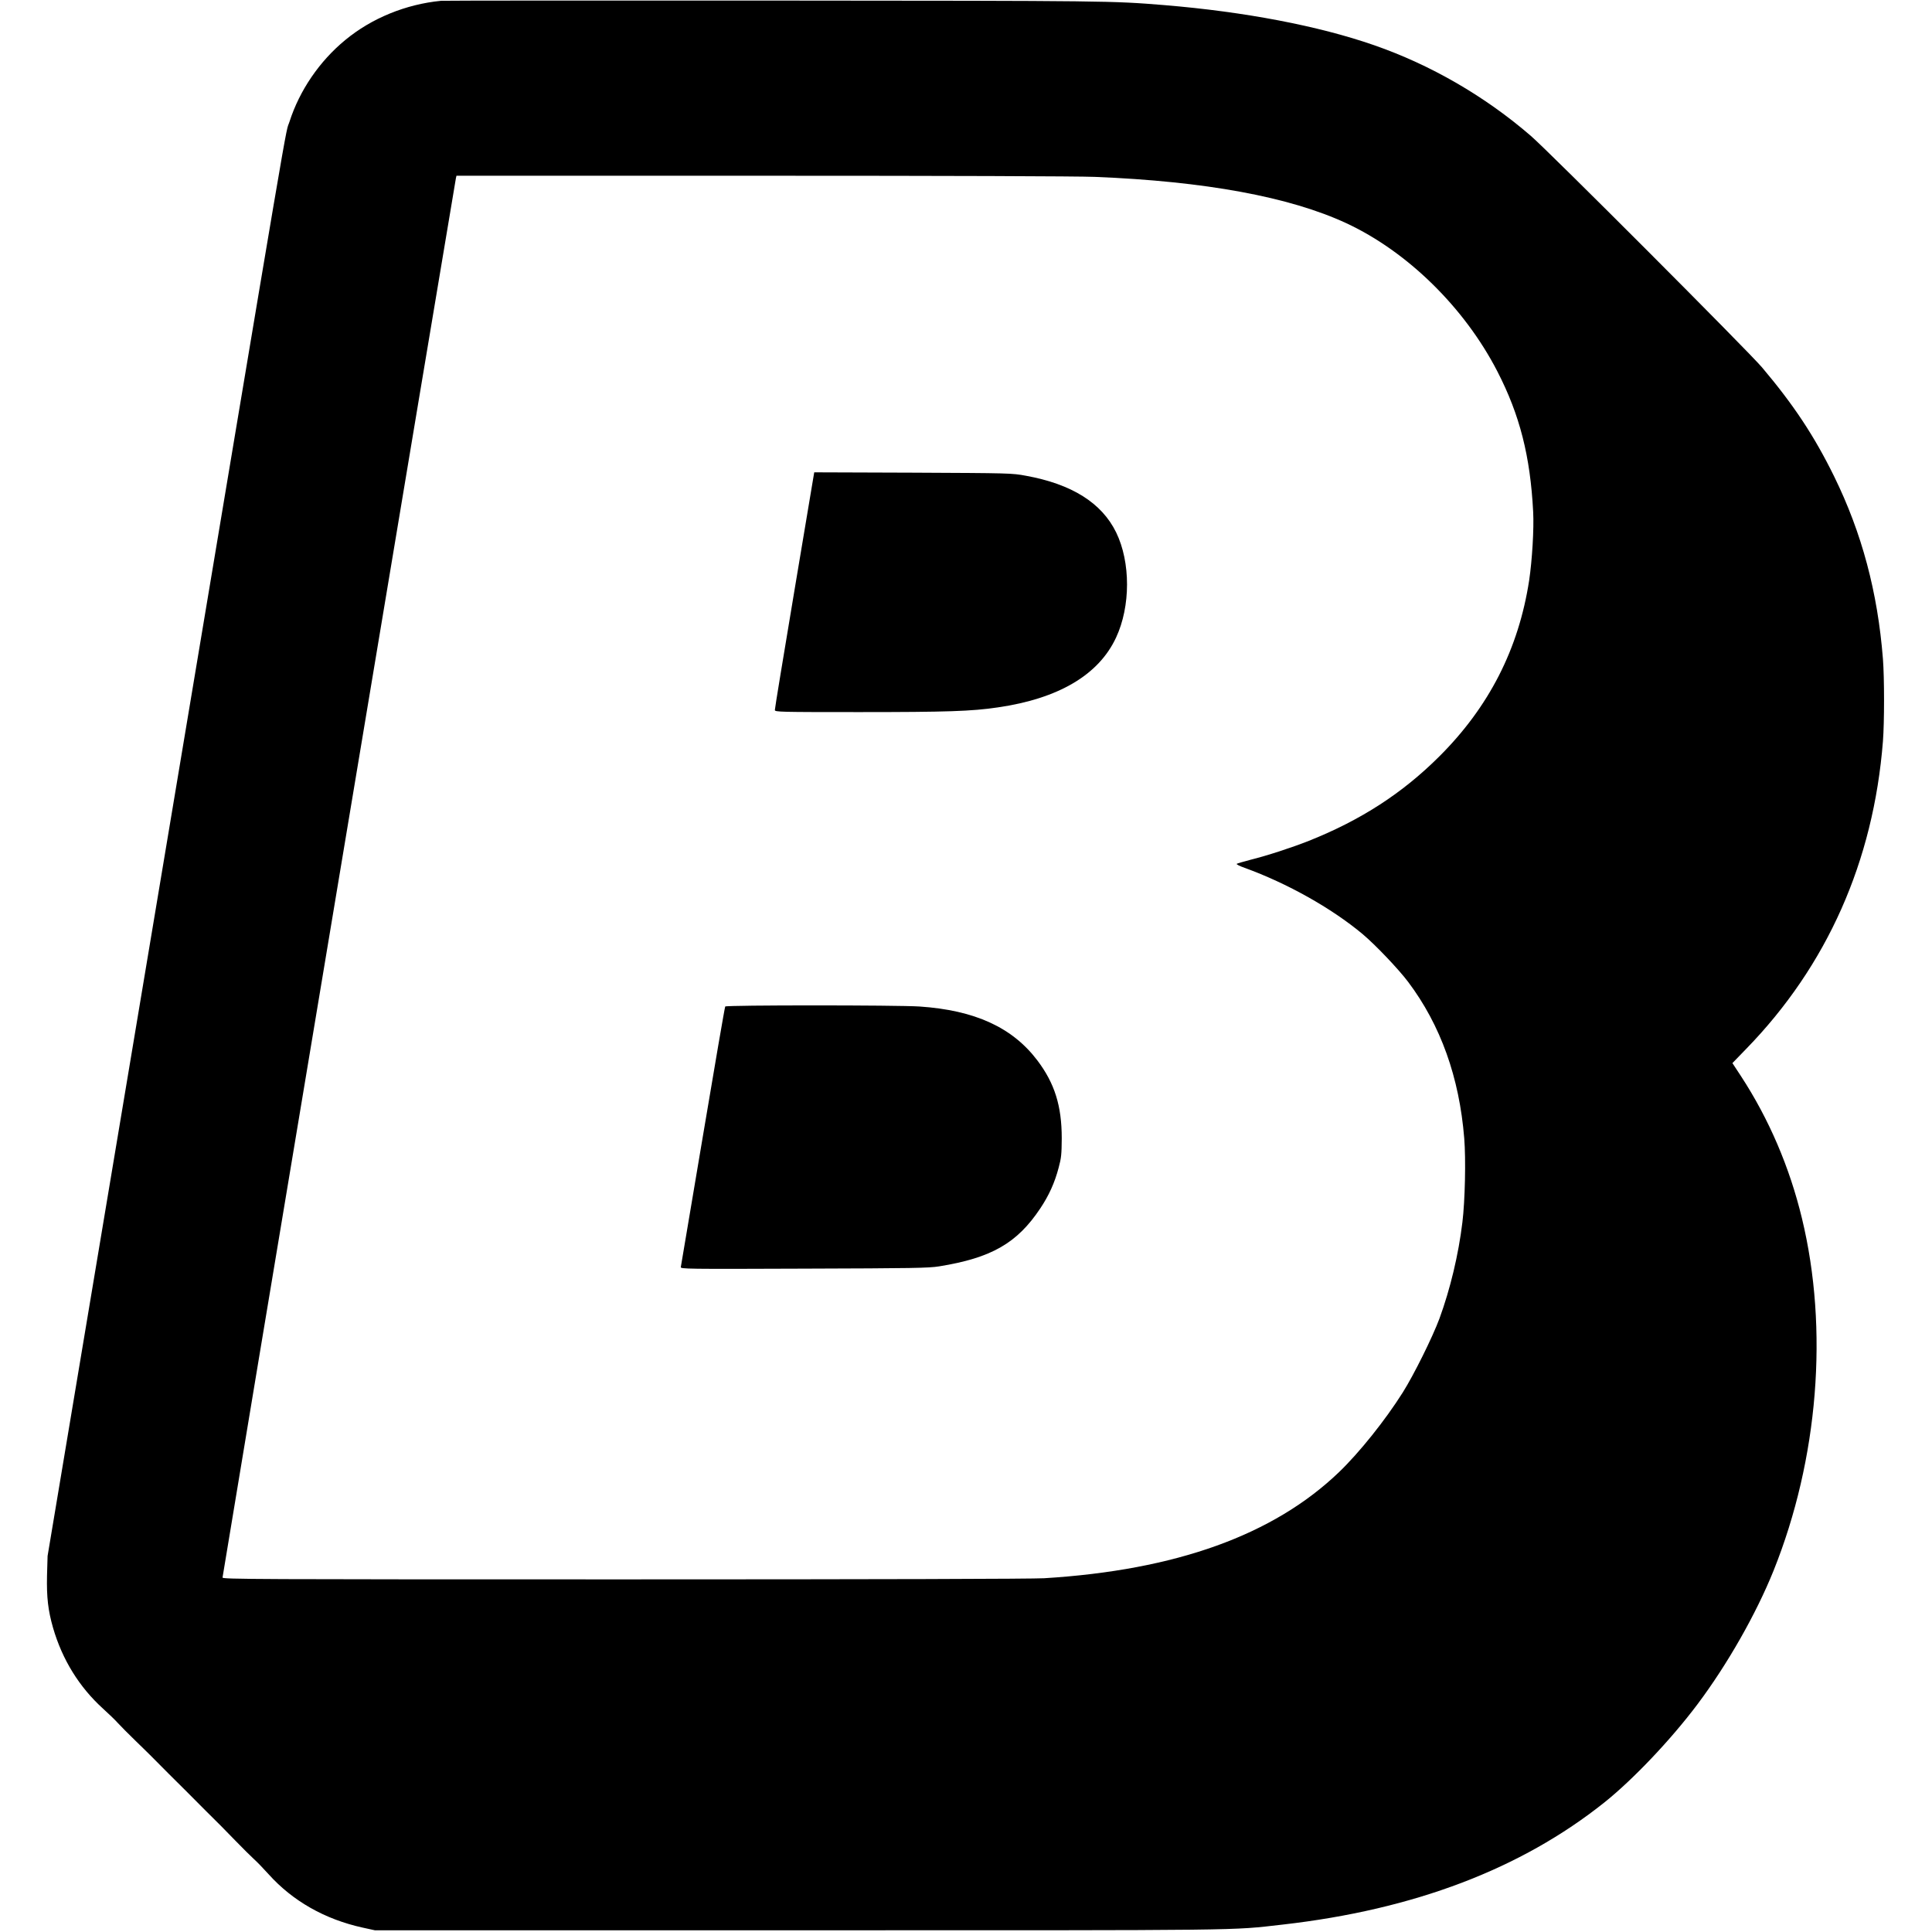
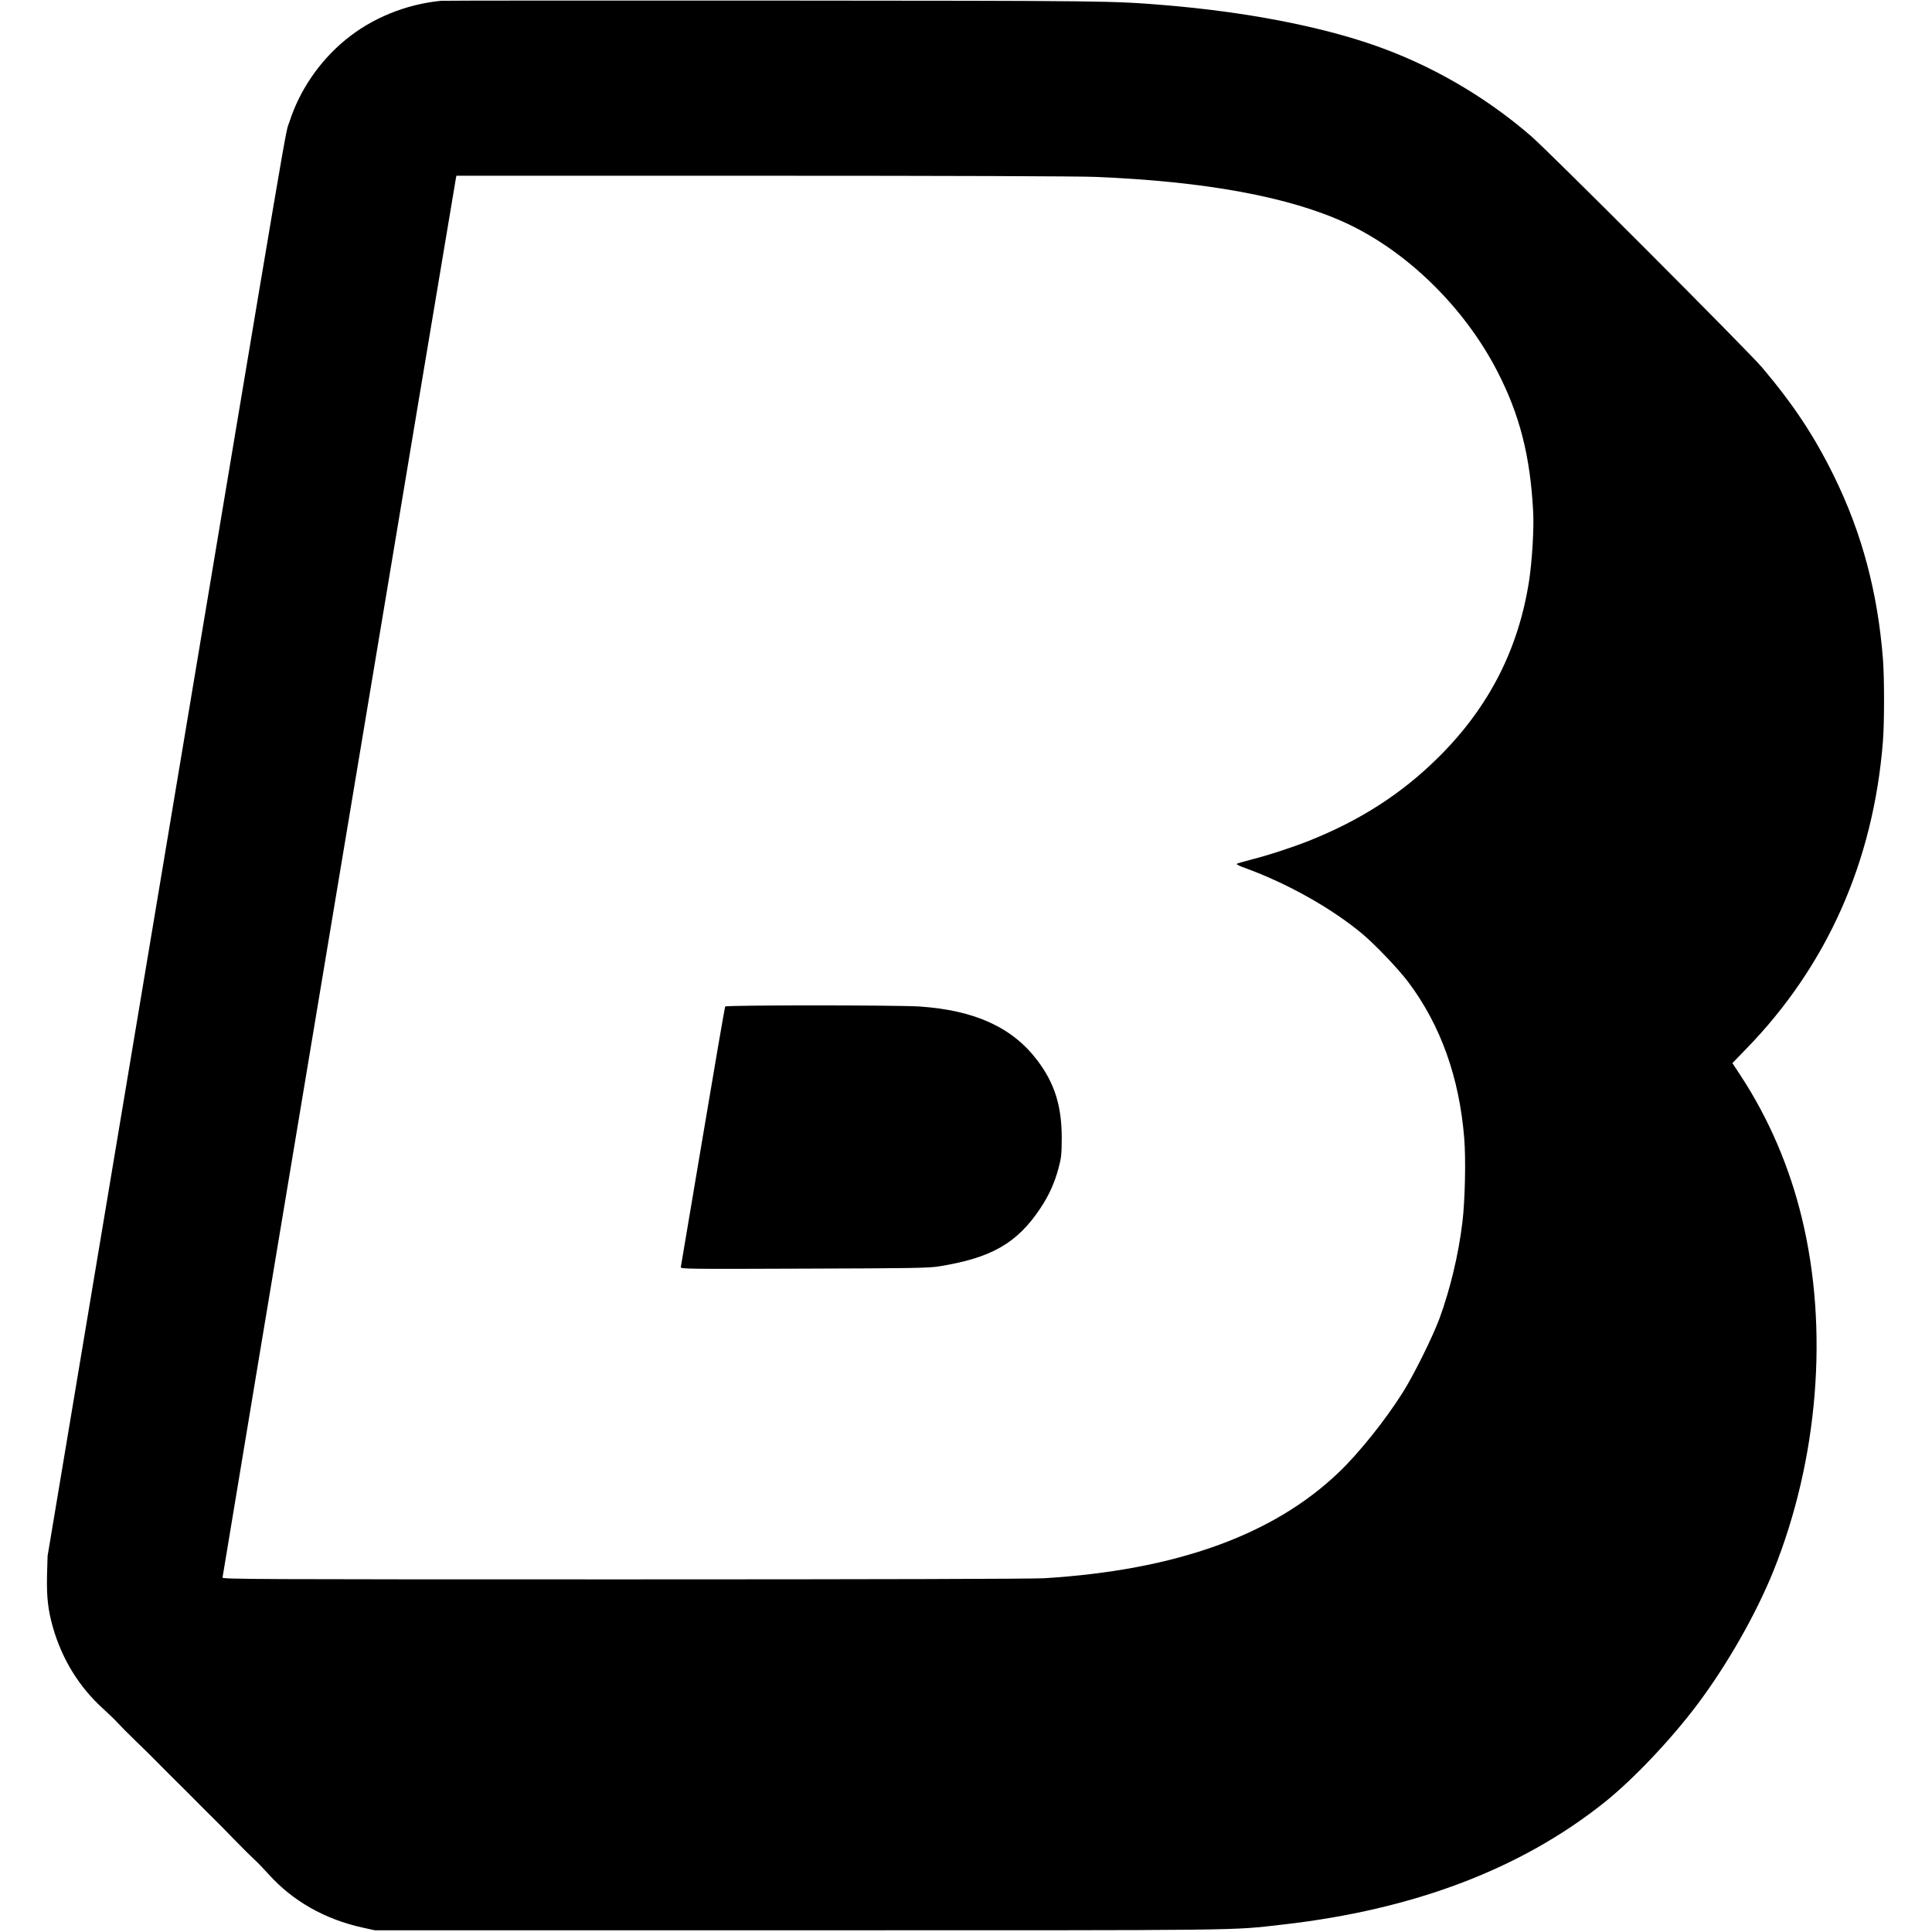
<svg xmlns="http://www.w3.org/2000/svg" version="1.0" width="1693pt" height="1693pt" viewBox="0 0 1693 1693" preserveAspectRatio="xMidYMid meet">
  <g transform="translate(0,1693) scale(0.1,-0.1)" fill="#000000" stroke="none">
    <path d="M3865 16923 c-308 -30 -608 -152 -840 -344 -225 -185 -400 -441 -488 -715 -43 -133 55 442 -1153 -6784 l-967 -5785 -5 -172 c-4 -192 9 -304 53 -458 81 -279 230 -519 437 -707 51 -46 110 -103 132 -128 23 -25 90 -93 151 -152 60 -59 124 -120 140 -137 17 -17 86 -87 155 -156 69 -68 136 -135 149 -148 76 -77 285 -286 307 -307 14 -14 74 -75 132 -135 59 -61 130 -131 157 -156 28 -25 85 -84 128 -132 212 -236 494 -396 827 -469 l105 -23 3700 0 c4003 0 3789 -3 4255 50 1151 131 2088 487 2820 1071 251 201 582 549 816 861 261 348 512 789 665 1168 393 978 485 2117 249 3090 -108 447 -288 868 -534 1245 l-75 114 122 126 c708 728 1114 1642 1197 2694 13 166 13 556 0 722 -46 585 -185 1105 -428 1600 -175 356 -355 627 -631 954 -125 147 -1867 1892 -2026 2029 -404 349 -879 623 -1374 795 -489 170 -1136 293 -1836 351 -468 38 -480 38 -3415 40 -1587 1 -2903 0 -2925 -2z m5730 -1543 c967 -39 1705 -175 2203 -406 535 -249 1035 -739 1323 -1298 197 -382 289 -744 314 -1231 8 -147 -9 -425 -35 -600 -92 -601 -352 -1110 -789 -1545 -323 -322 -687 -557 -1141 -738 -149 -59 -363 -129 -515 -167 -60 -16 -114 -31 -118 -35 -4 -4 27 -20 70 -35 372 -135 760 -352 1033 -580 112 -94 315 -307 400 -420 284 -378 448 -836 491 -1370 15 -184 7 -547 -16 -735 -34 -284 -107 -587 -201 -844 -61 -164 -224 -493 -321 -647 -153 -243 -381 -528 -559 -699 -575 -552 -1429 -859 -2584 -930 -105 -6 -1439 -10 -3682 -10 -3253 0 -3518 1 -3518 16 0 16 2035 12216 2045 12262 l5 22 2673 0 c1617 0 2771 -4 2922 -10z" />
-     <path d="M6962 11758 c-95 -568 -173 -1041 -172 -1050 0 -17 42 -18 738 -18 771 0 986 7 1215 41 533 77 885 285 1037 612 128 274 128 660 1 921 -126 259 -389 424 -791 497 -123 23 -139 23 -990 27 l-865 3 -173 -1033z" />
    <path d="M6355 8110 c-4 -6 -92 -518 -196 -1138 -104 -620 -191 -1135 -193 -1145 -4 -17 42 -18 1077 -14 960 3 1094 5 1187 20 458 74 683 203 886 508 76 114 126 224 161 357 23 85 26 117 27 257 0 284 -62 482 -214 683 -219 289 -547 439 -1031 472 -197 13 -1696 13 -1704 0z" />
  </g>
</svg>